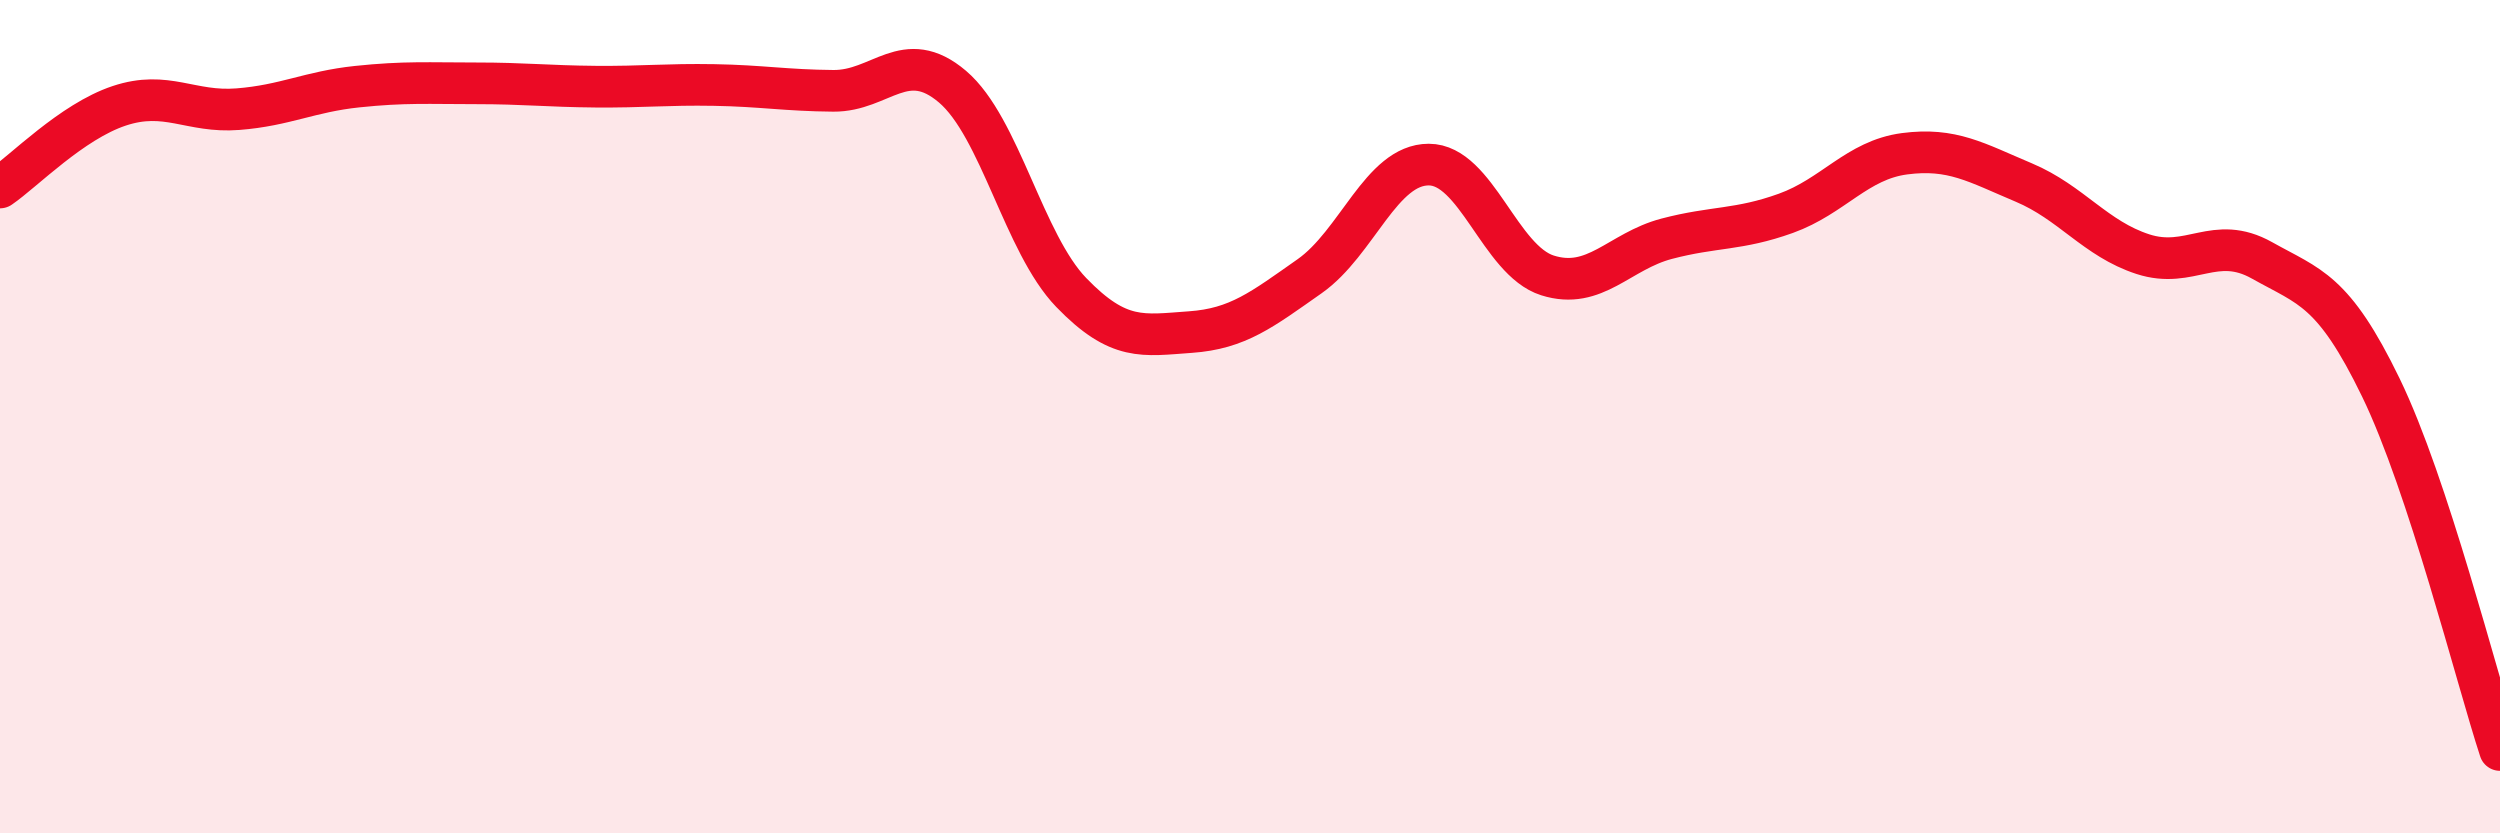
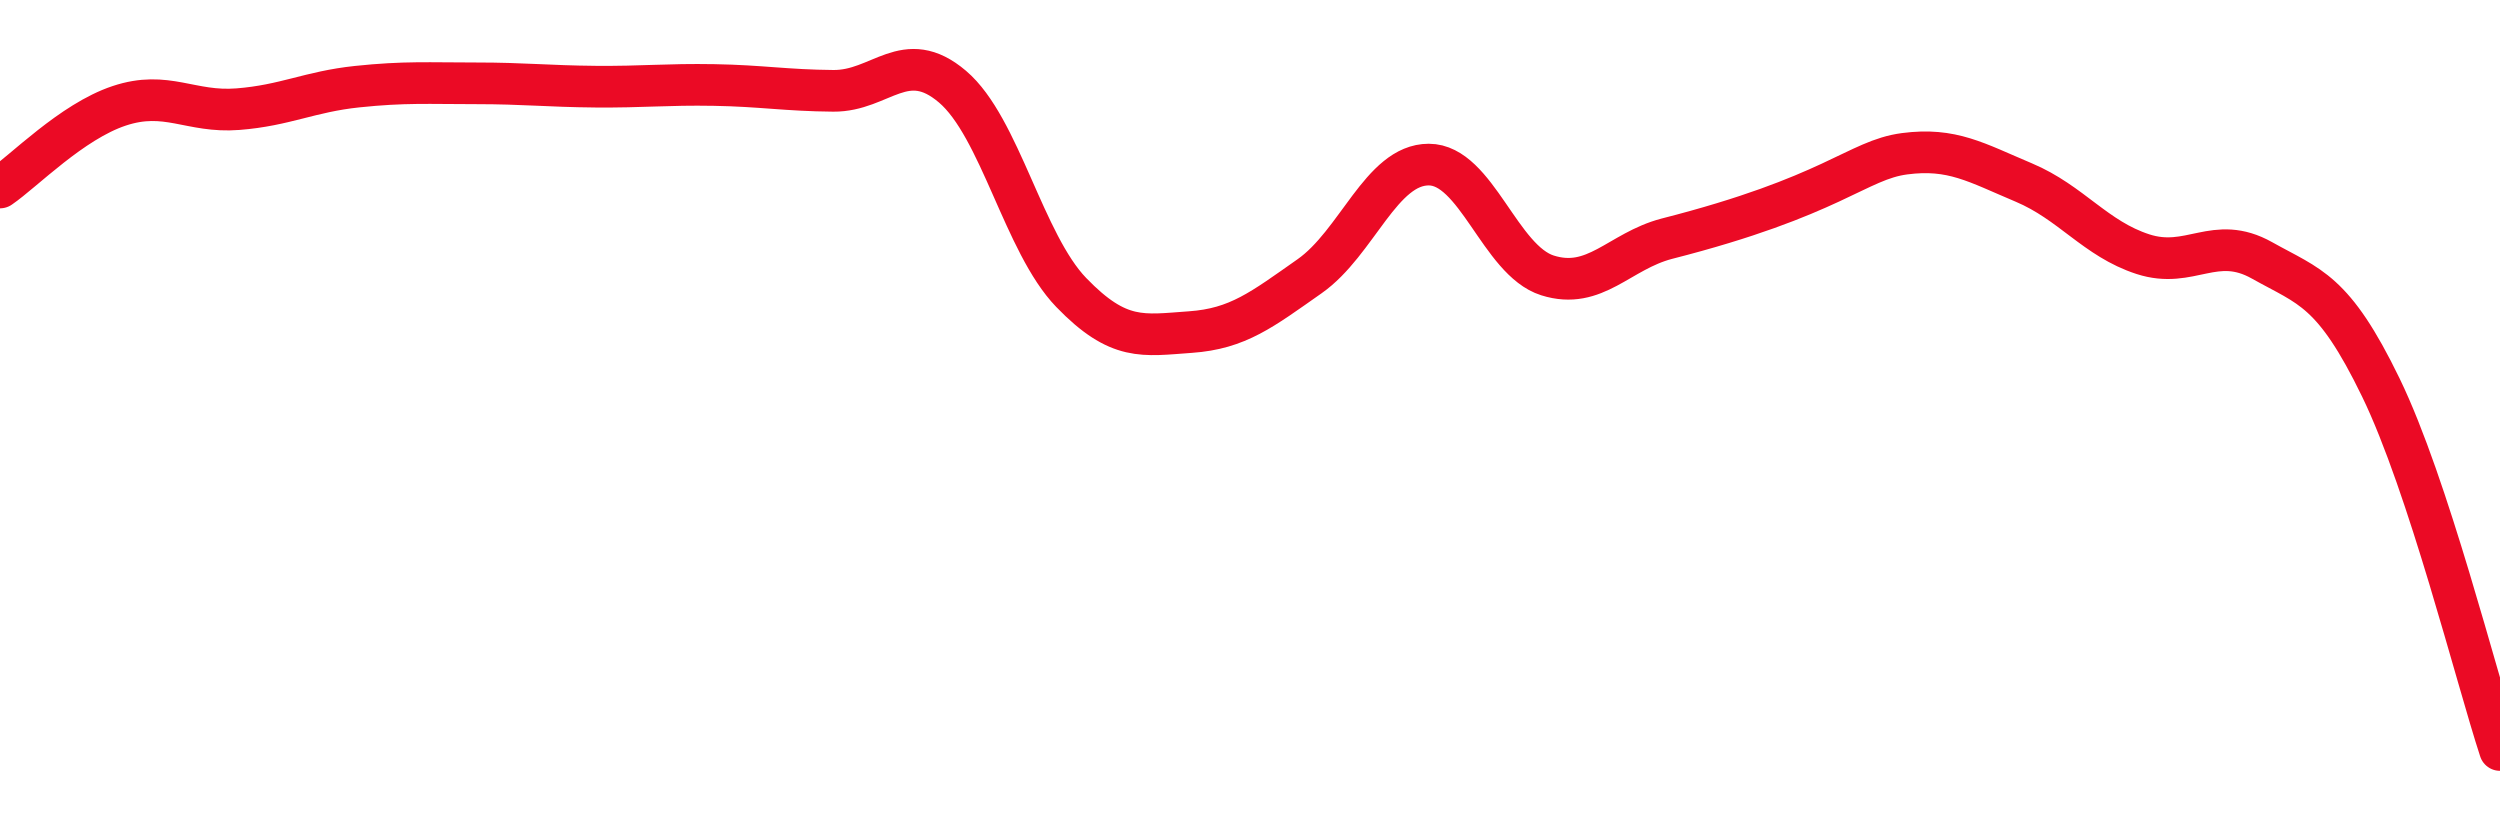
<svg xmlns="http://www.w3.org/2000/svg" width="60" height="20" viewBox="0 0 60 20">
-   <path d="M 0,4.5 C 0.57,4.11 1.72,2.92 2.86,2.54 C 4,2.16 4.57,2.71 5.71,2.62 C 6.85,2.53 7.43,2.2 8.57,2.08 C 9.71,1.96 10.29,2 11.43,2 C 12.57,2 13.15,2.07 14.29,2.08 C 15.43,2.09 16,2.02 17.14,2.04 C 18.28,2.06 18.86,2.17 20,2.18 C 21.14,2.19 21.72,1.11 22.86,2.08 C 24,3.05 24.57,5.84 25.71,7.02 C 26.85,8.2 27.43,8.05 28.57,7.97 C 29.71,7.89 30.29,7.43 31.43,6.63 C 32.57,5.83 33.15,3.95 34.29,3.95 C 35.43,3.95 36,6.25 37.14,6.61 C 38.28,6.97 38.86,6.03 40,5.73 C 41.14,5.43 41.72,5.53 42.86,5.12 C 44,4.71 44.57,3.84 45.71,3.69 C 46.85,3.54 47.43,3.9 48.57,4.38 C 49.71,4.86 50.29,5.73 51.43,6.1 C 52.57,6.47 53.15,5.61 54.29,6.25 C 55.43,6.89 56,6.95 57.14,9.3 C 58.28,11.65 59.43,16.26 60,18L60 20L0 20Z" fill="#EB0A25" opacity="0.1" stroke-linecap="round" stroke-linejoin="round" />
-   <path d="M 0,4.5 C 0.57,4.11 1.72,2.92 2.86,2.54 C 4,2.16 4.57,2.71 5.71,2.62 C 6.85,2.53 7.43,2.2 8.57,2.08 C 9.71,1.96 10.29,2 11.43,2 C 12.57,2 13.15,2.07 14.29,2.08 C 15.43,2.09 16,2.02 17.14,2.04 C 18.28,2.06 18.86,2.17 20,2.18 C 21.14,2.19 21.72,1.11 22.86,2.08 C 24,3.05 24.57,5.84 25.71,7.02 C 26.85,8.2 27.43,8.05 28.57,7.97 C 29.71,7.89 30.29,7.43 31.43,6.63 C 32.57,5.83 33.15,3.95 34.29,3.95 C 35.43,3.95 36,6.25 37.14,6.61 C 38.28,6.97 38.86,6.03 40,5.73 C 41.14,5.43 41.72,5.53 42.86,5.12 C 44,4.71 44.57,3.84 45.71,3.69 C 46.85,3.54 47.43,3.9 48.57,4.38 C 49.71,4.86 50.29,5.73 51.43,6.1 C 52.57,6.47 53.15,5.61 54.29,6.25 C 55.43,6.89 56,6.95 57.14,9.3 C 58.28,11.65 59.43,16.26 60,18" stroke="#EB0A25" stroke-width="1" fill="none" stroke-linecap="round" stroke-linejoin="round" />
+   <path d="M 0,4.5 C 0.57,4.11 1.72,2.92 2.86,2.54 C 4,2.16 4.57,2.71 5.71,2.62 C 6.85,2.53 7.43,2.2 8.57,2.08 C 9.71,1.96 10.29,2 11.43,2 C 12.57,2 13.15,2.07 14.29,2.08 C 15.43,2.09 16,2.02 17.14,2.04 C 18.28,2.06 18.86,2.17 20,2.18 C 21.14,2.19 21.72,1.11 22.86,2.08 C 24,3.05 24.57,5.84 25.71,7.02 C 26.85,8.2 27.43,8.05 28.57,7.97 C 29.71,7.89 30.29,7.43 31.43,6.63 C 32.57,5.83 33.15,3.95 34.29,3.95 C 35.43,3.95 36,6.25 37.14,6.61 C 38.28,6.97 38.86,6.03 40,5.73 C 44,4.71 44.57,3.84 45.71,3.69 C 46.85,3.54 47.43,3.9 48.57,4.38 C 49.71,4.86 50.29,5.73 51.43,6.1 C 52.57,6.47 53.15,5.61 54.29,6.25 C 55.43,6.89 56,6.95 57.14,9.3 C 58.28,11.65 59.43,16.26 60,18" stroke="#EB0A25" stroke-width="1" fill="none" stroke-linecap="round" stroke-linejoin="round" />
</svg>